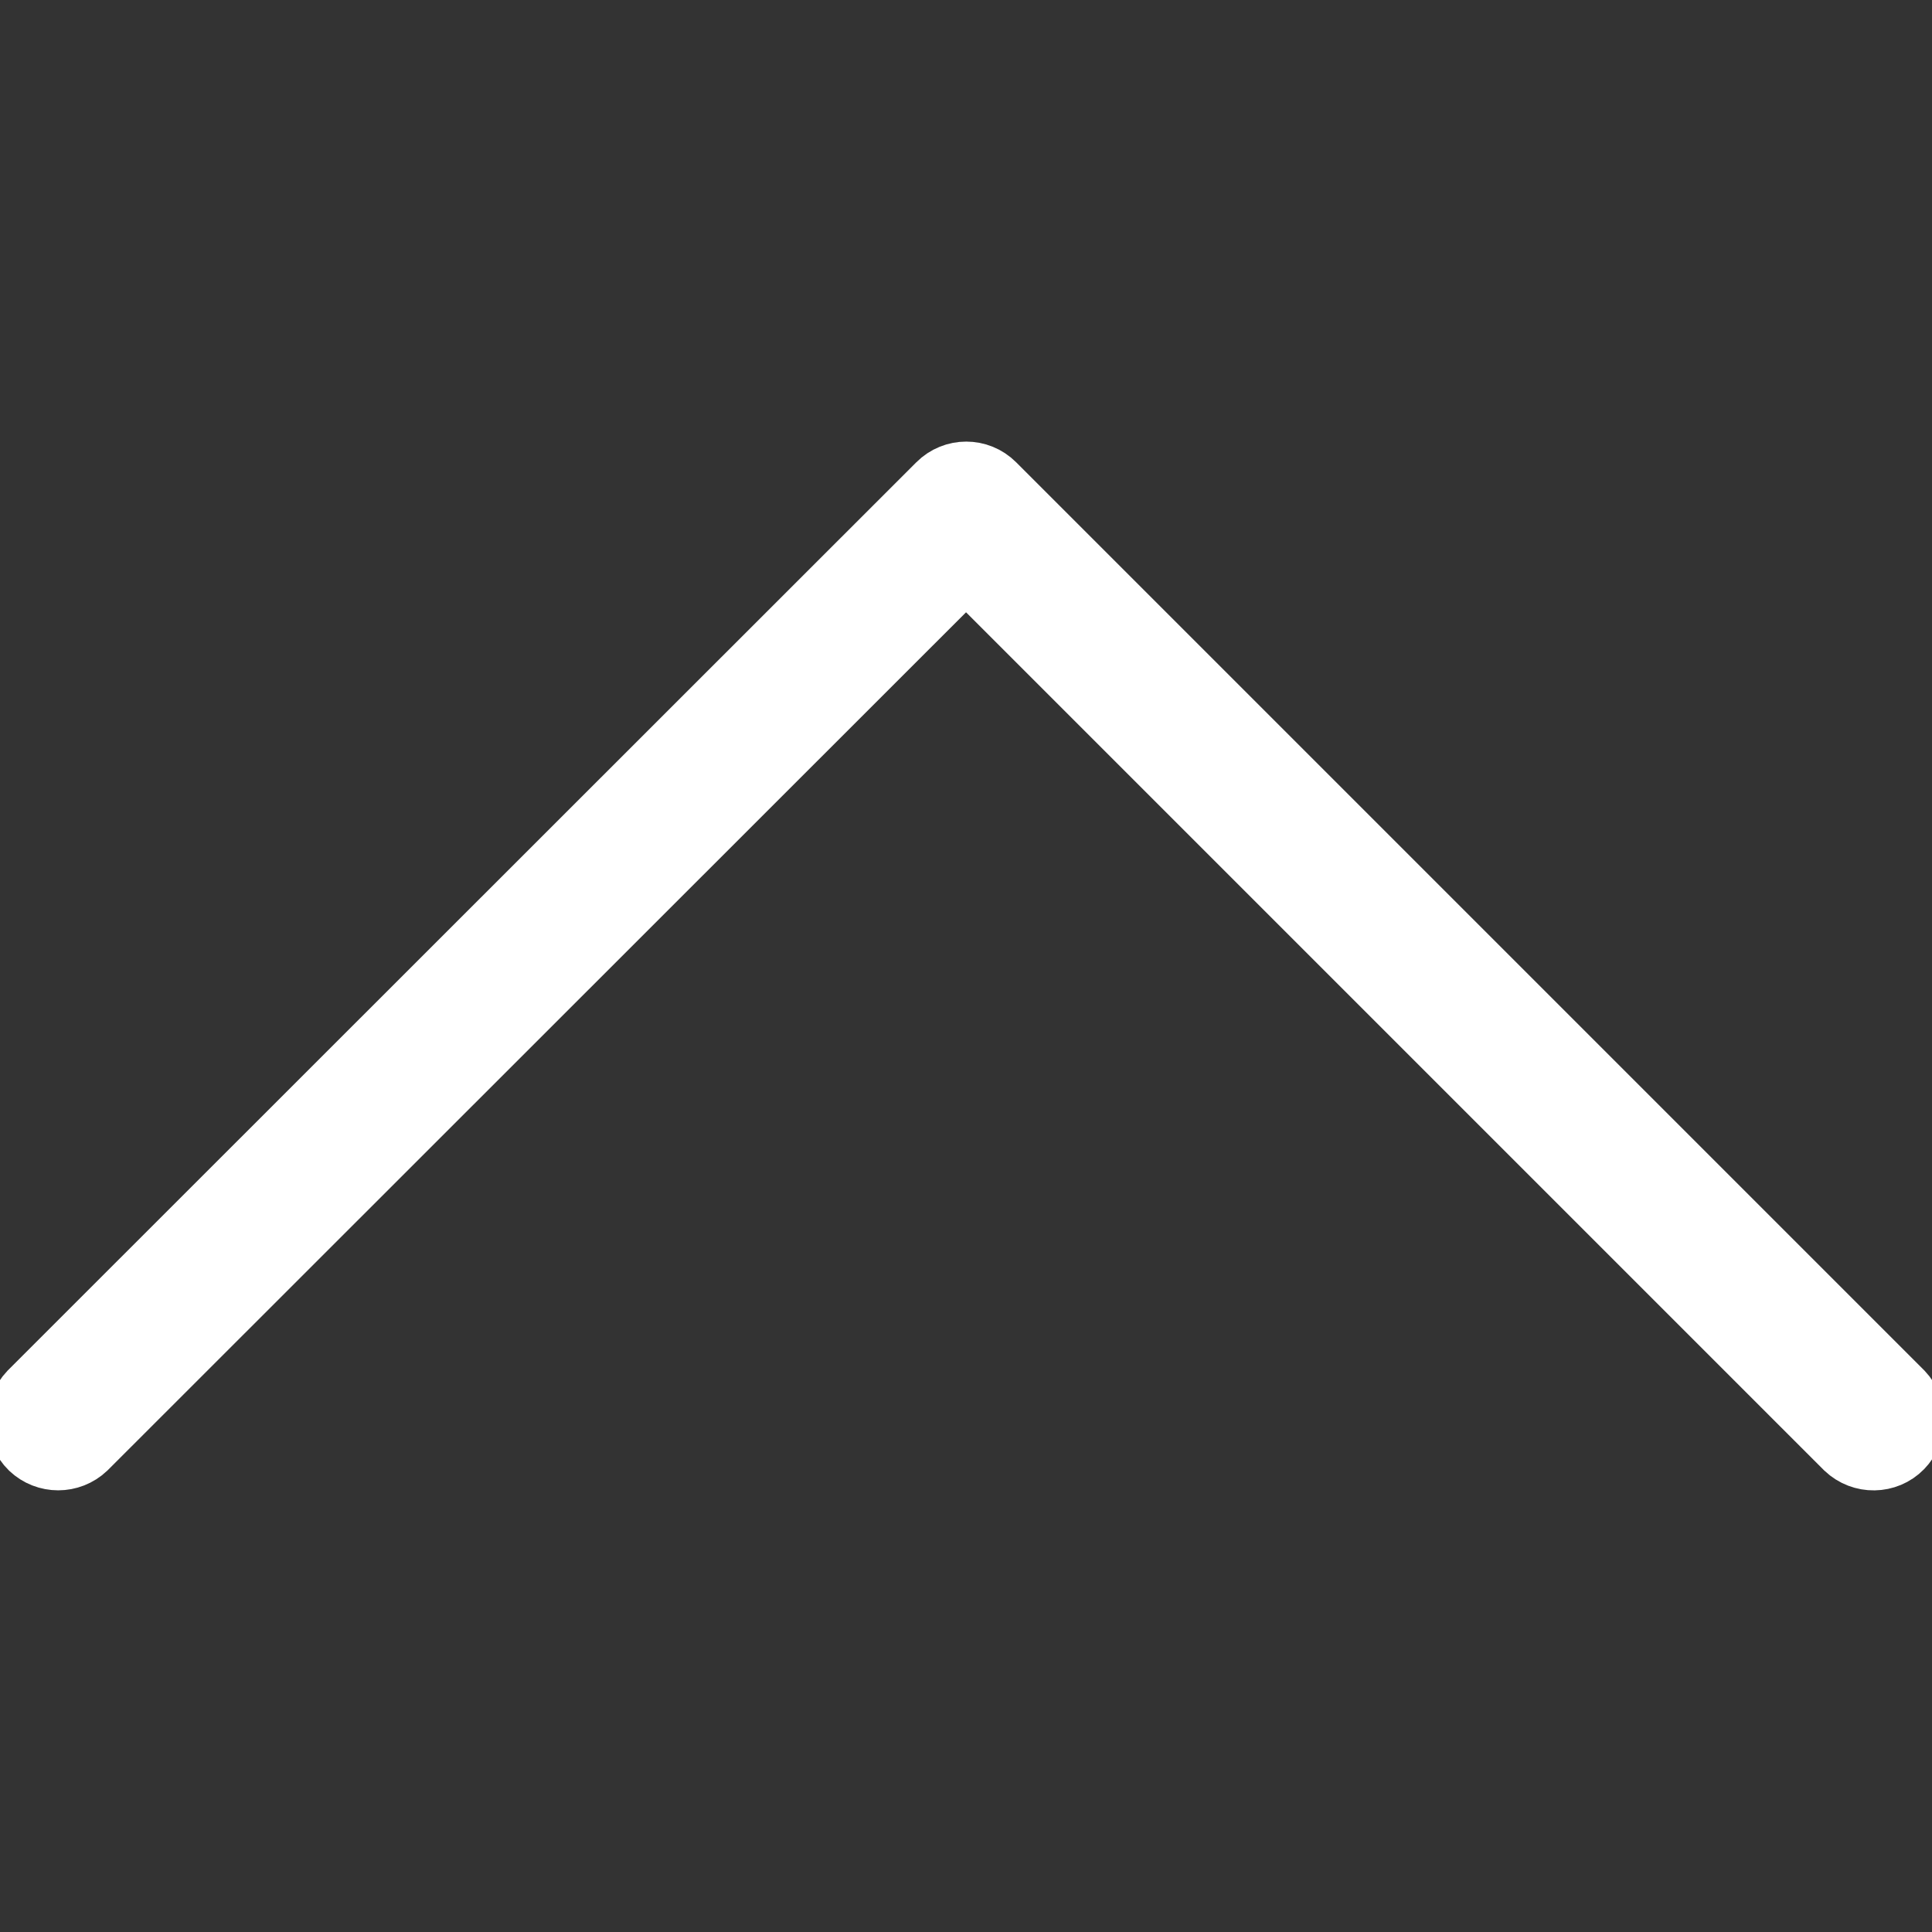
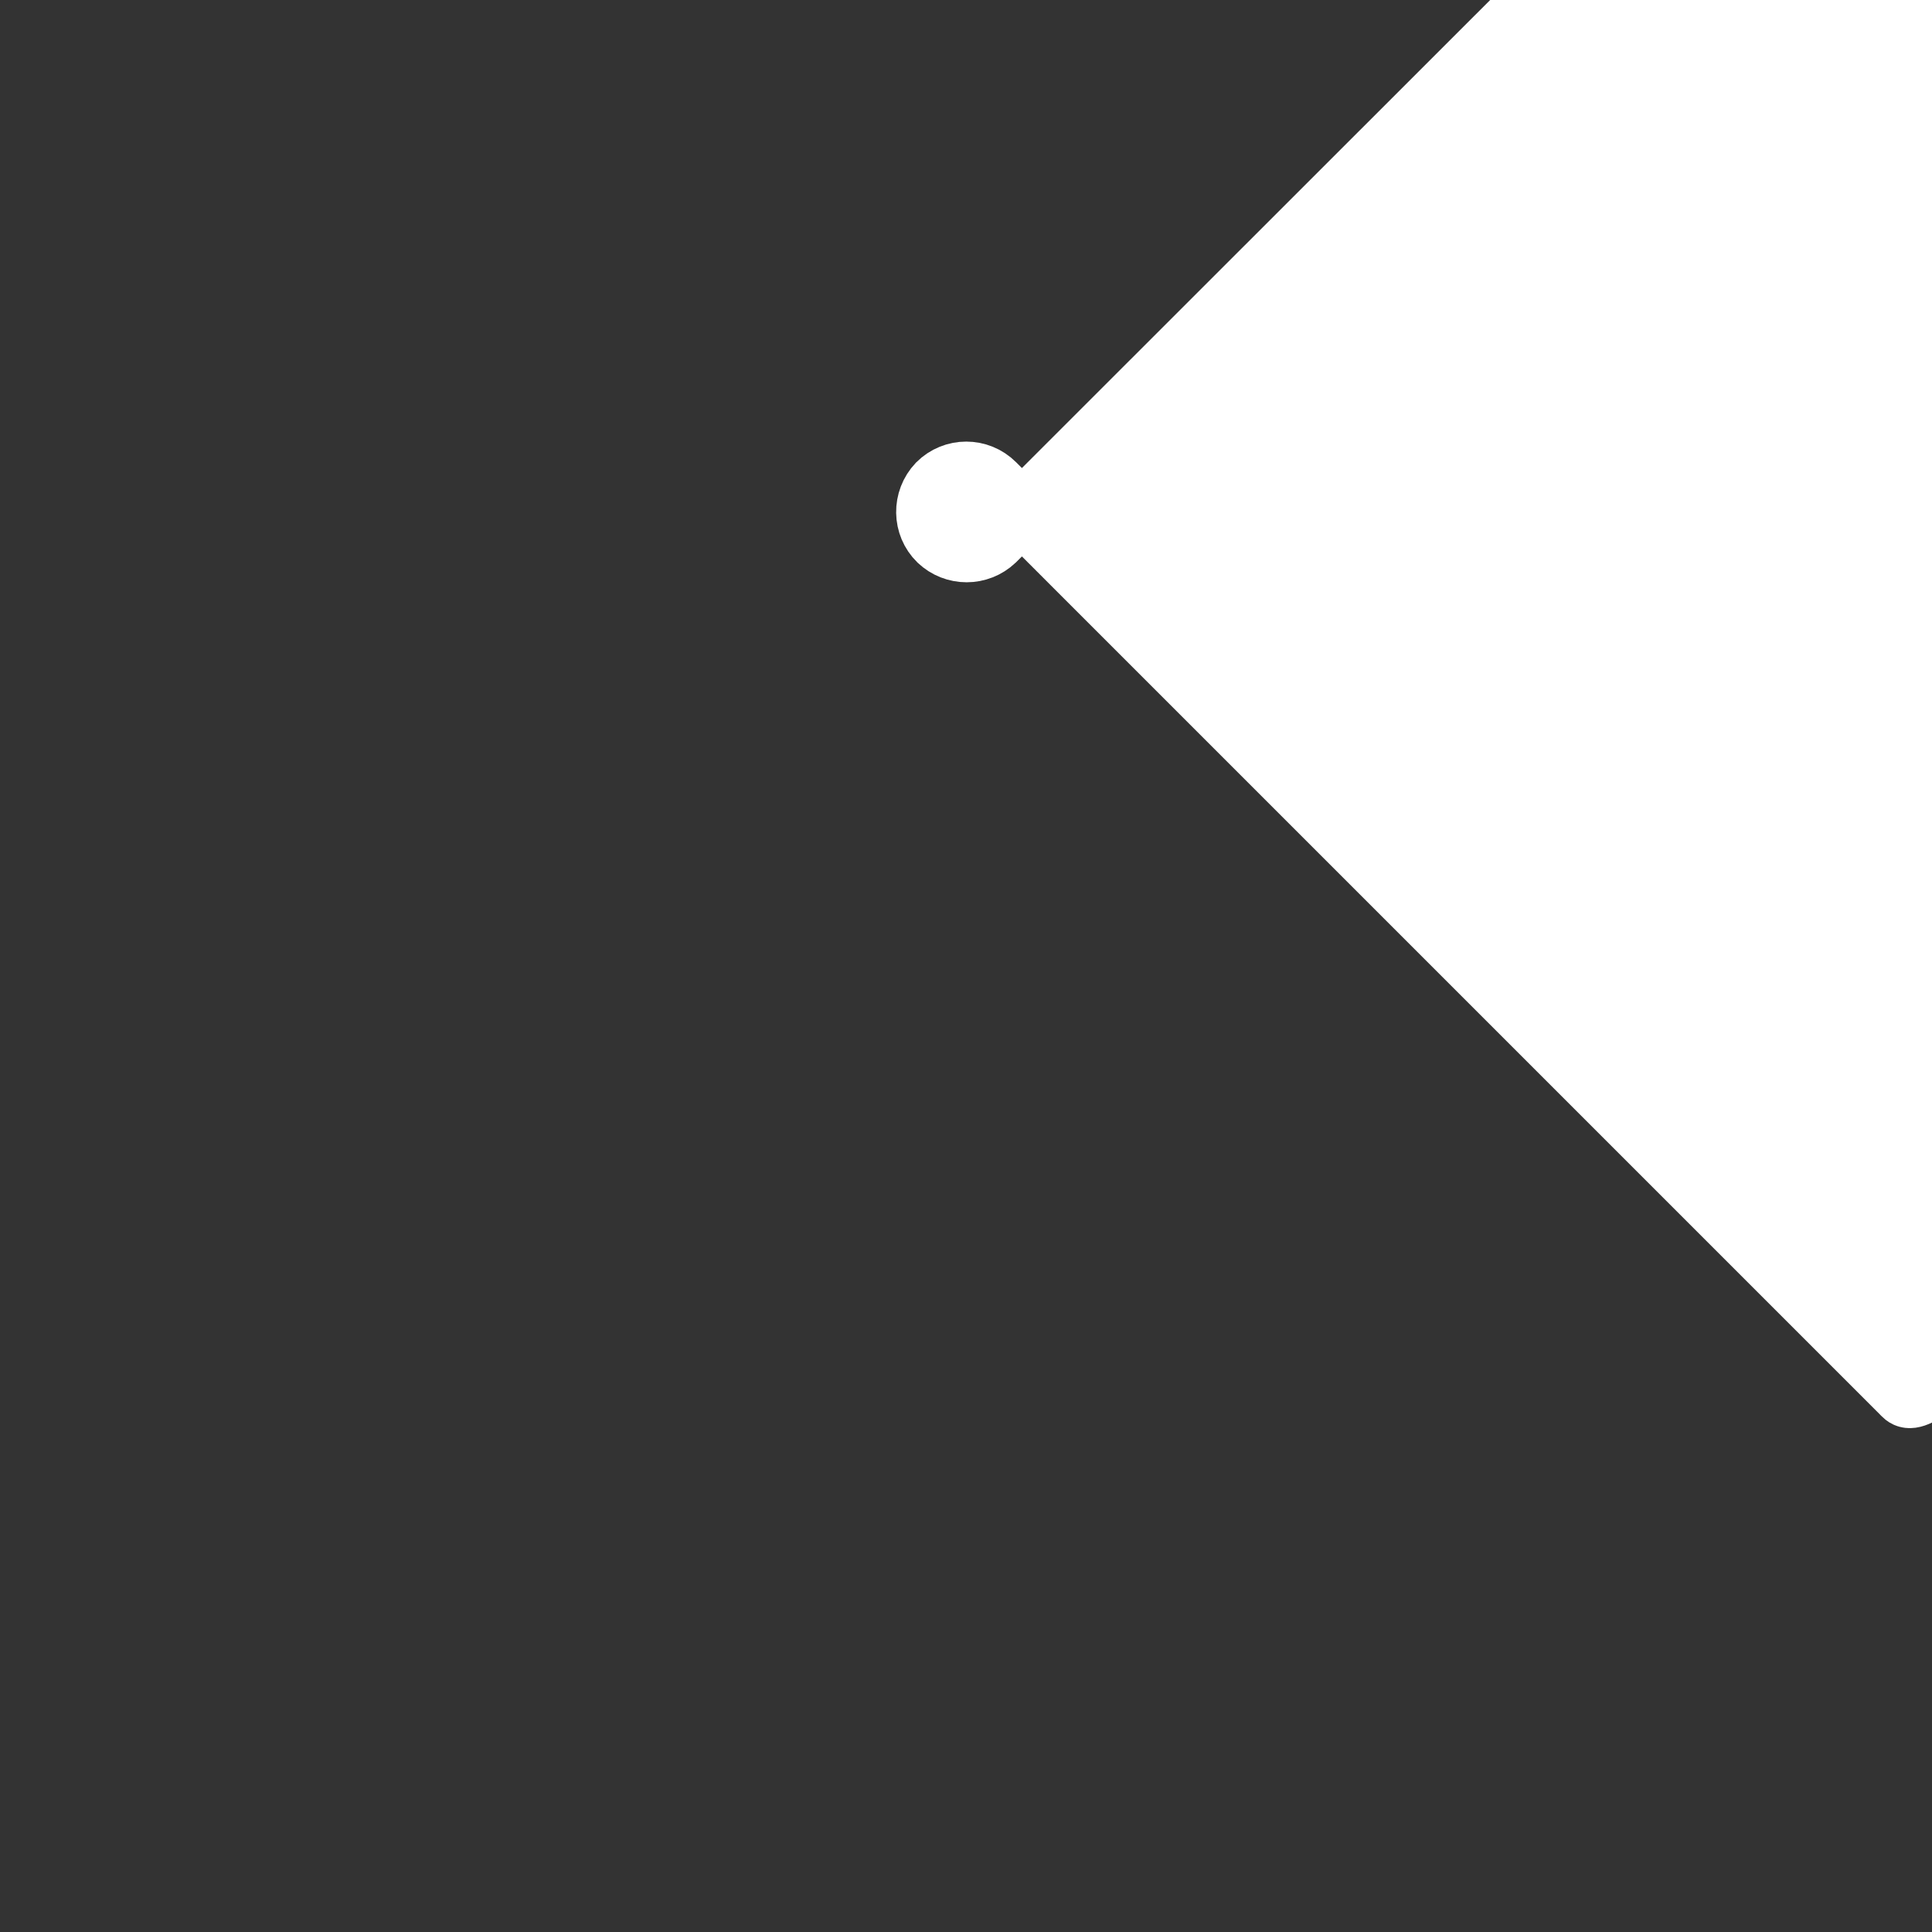
<svg xmlns="http://www.w3.org/2000/svg" fill="#ffffff" height="800px" width="800px" version="1.1" id="Layer_1" viewBox="-5.12 -5.12 521.98 521.98" xml:space="preserve" stroke="#ffffff" stroke-width="16.887">
  <rect x="-5.12" y="-5.12" width="521.98" height="521.98" fill="#333333" stroke="none" />
  <g id="SVGRepo_bgCarrier" stroke-width="0" />
  <g id="SVGRepo_tracerCarrier" stroke-linecap="round" stroke-linejoin="round" />
  <g id="SVGRepo_iconCarrier">
    <g>
      <g>
-         <path d="M508.788,371.087L263.455,125.753c-4.16-4.16-10.88-4.16-15.04,0L2.975,371.087c-4.053,4.267-3.947,10.987,0.213,15.04 c4.16,3.947,10.667,3.947,14.827,0l237.867-237.76l237.76,237.76c4.267,4.053,10.987,3.947,15.04-0.213 C512.734,381.753,512.734,375.247,508.788,371.087z" />
+         <path d="M508.788,371.087L263.455,125.753c-4.16-4.16-10.88-4.16-15.04,0c-4.053,4.267-3.947,10.987,0.213,15.04 c4.16,3.947,10.667,3.947,14.827,0l237.867-237.76l237.76,237.76c4.267,4.053,10.987,3.947,15.04-0.213 C512.734,381.753,512.734,375.247,508.788,371.087z" />
      </g>
    </g>
  </g>
</svg>